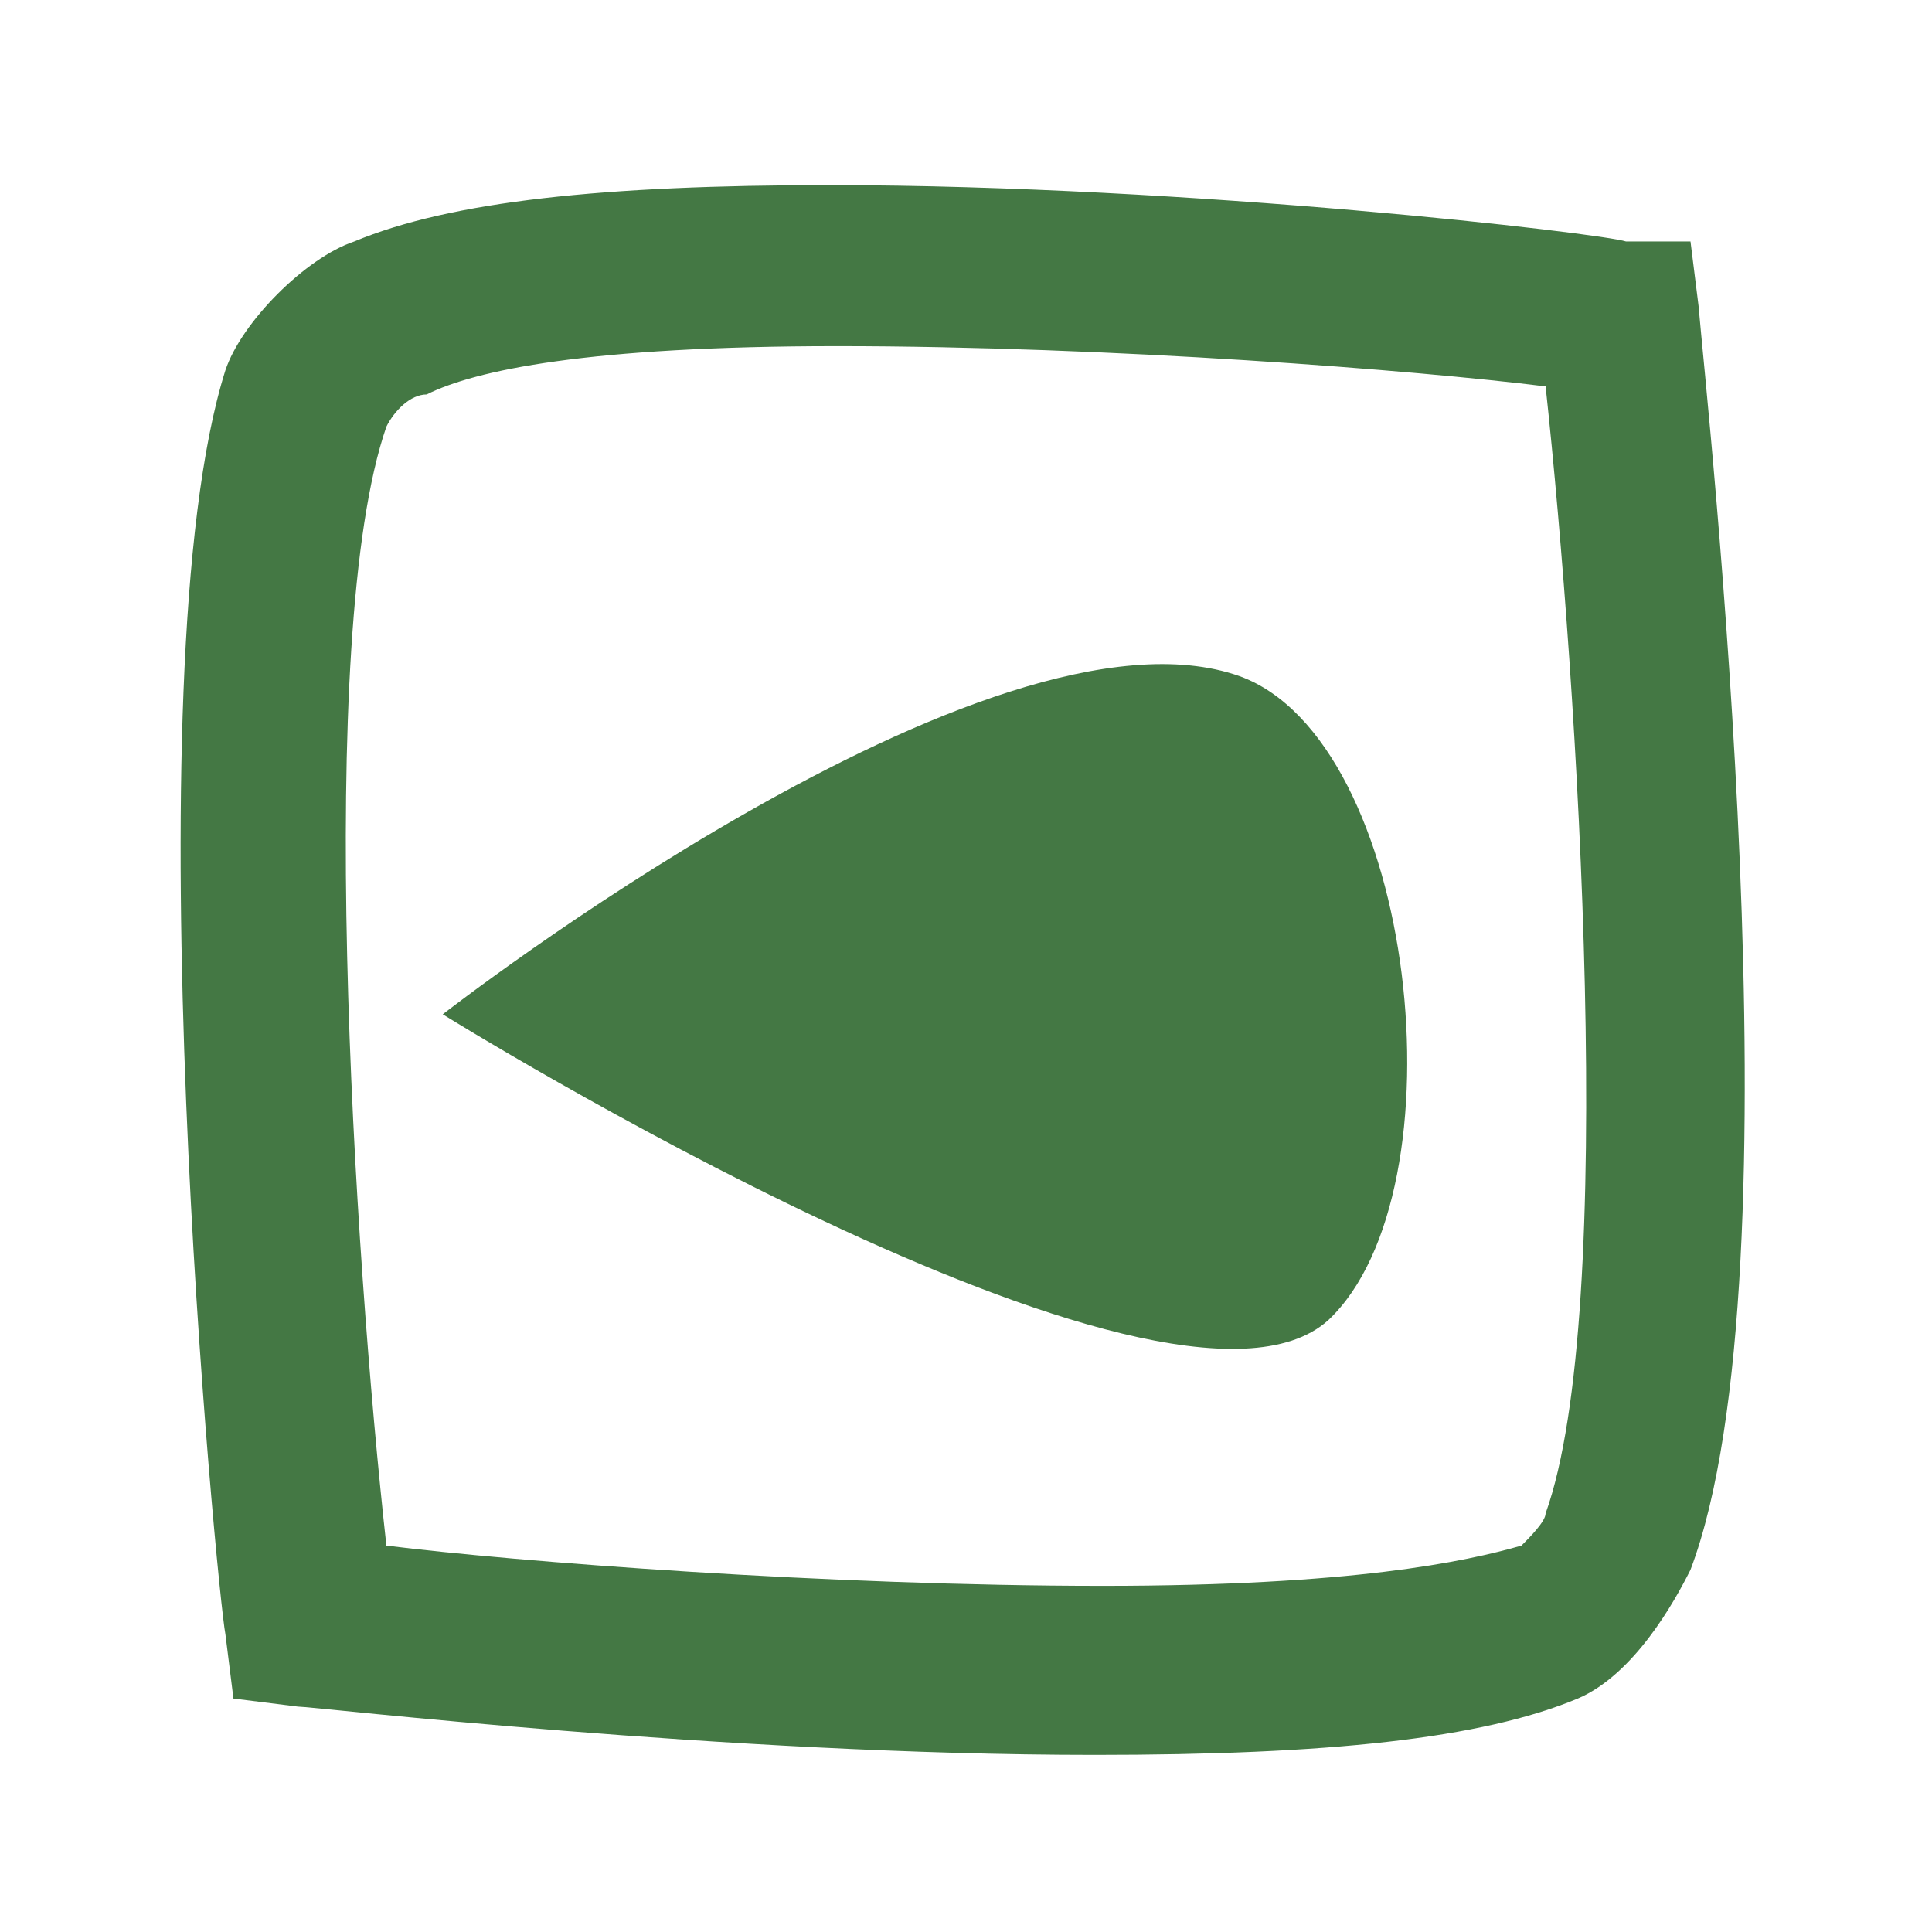
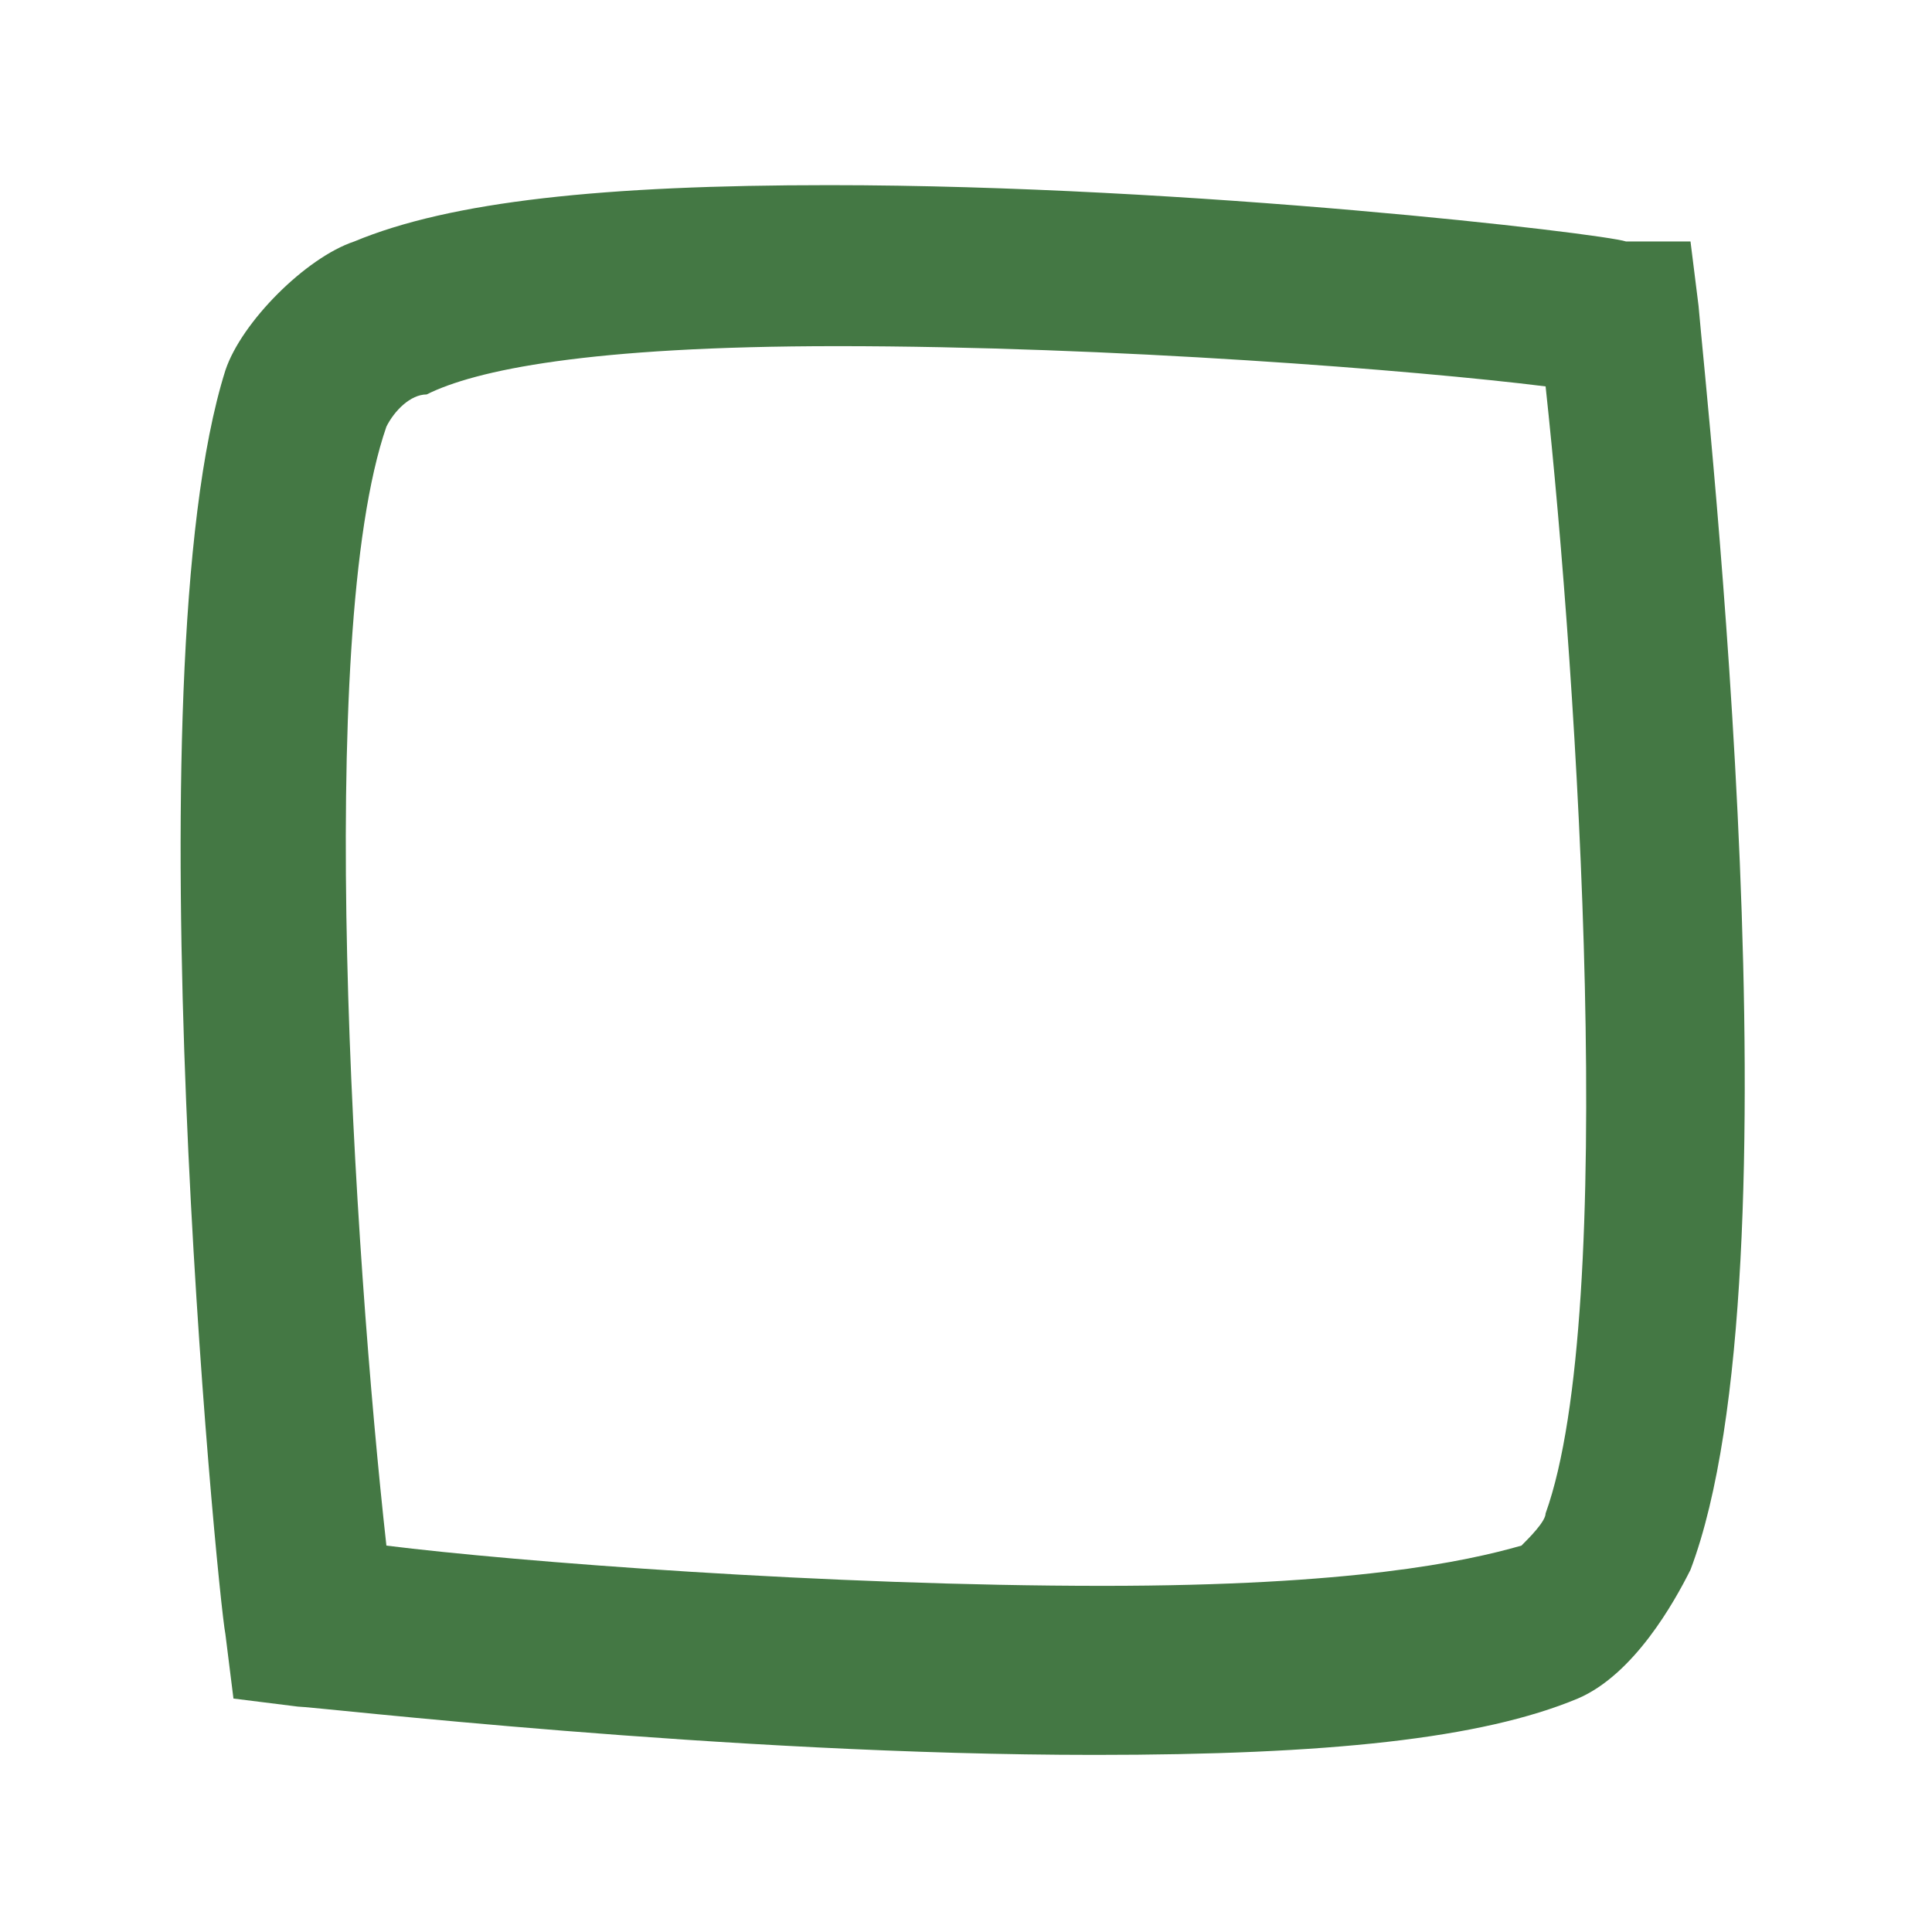
<svg xmlns="http://www.w3.org/2000/svg" version="1.1" id="Icons" x="0px" y="0px" viewBox="0 0 24 24" style="enable-background:new 0 0 24 24;" xml:space="preserve">
  <style type="text/css">
	.st0{fill:#447844;}
</style>
  <g id="elNOHY_00000001665708270627650430000017008712992496474527_">
</g>
  <g>
    <g>
      <path class="st0" d="M13.6,21.8c-4.6,0-9.7-0.6-9.9-0.6l-0.8-0.1l-0.1-0.8c-0.1-0.5-1.2-11.9,0-15.7c0.2-0.6,1-1.4,1.6-1.6    c1.2-0.5,3.1-0.7,5.9-0.7c4.5,0,9.6,0.6,9.9,0.7L21,3l0.1,0.8c0.1,1.2,1.3,12-0.1,15.7c-0.2,0.4-0.7,1.3-1.4,1.6    C18.4,21.6,16.5,21.8,13.6,21.8z M4.8,19.2c1.6,0.2,5.5,0.5,8.9,0.5c3.1,0,4.5-0.3,5.2-0.5c0.1-0.1,0.3-0.3,0.3-0.4    c0.9-2.5,0.4-10.3,0-14c-1.6-0.2-5.4-0.5-8.8-0.5c-3.1,0-4.5,0.3-5.1,0.6C5.1,4.9,4.9,5.1,4.8,5.3C3.9,7.9,4.4,15.6,4.8,19.2z" />
    </g>
    <g>
-       <path class="st0" d="M5.5,12.6c0,0,9,5.6,11,3.8c1.7-1.6,1.1-7.2-1.1-8C12.3,7.3,5.5,12.6,5.5,12.6z" />
-     </g>
+       </g>
  </g>
</svg>